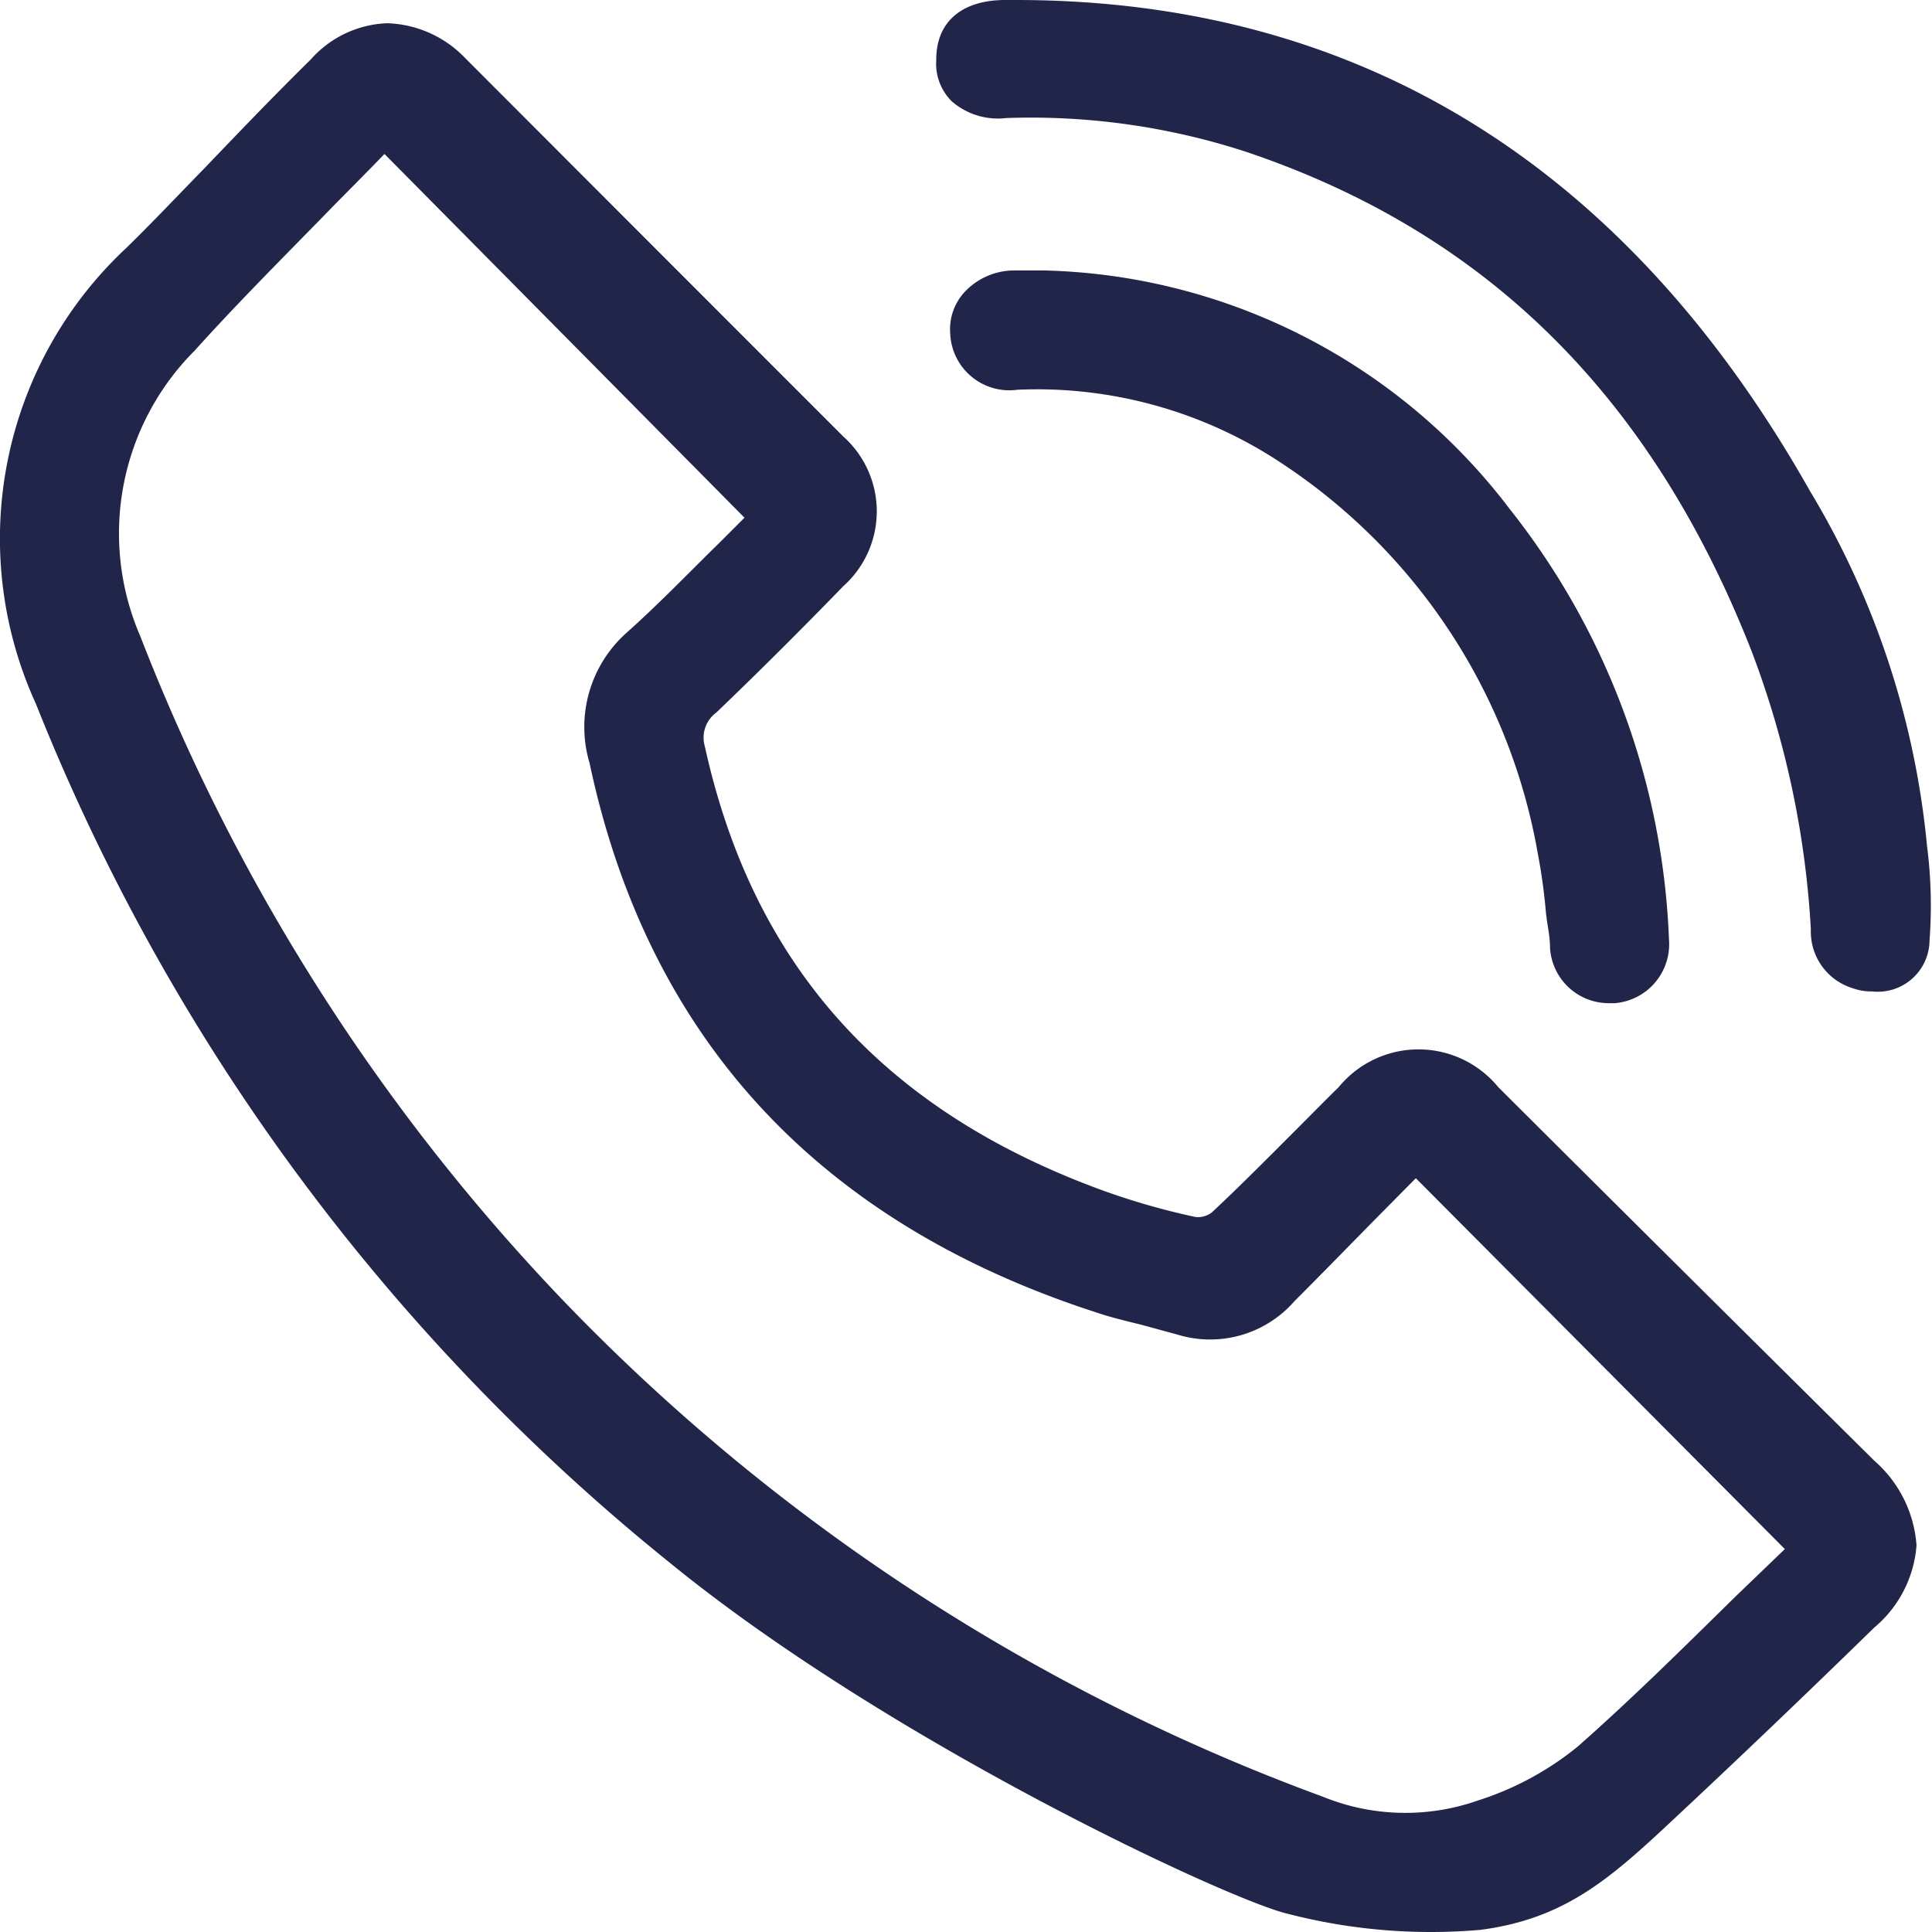
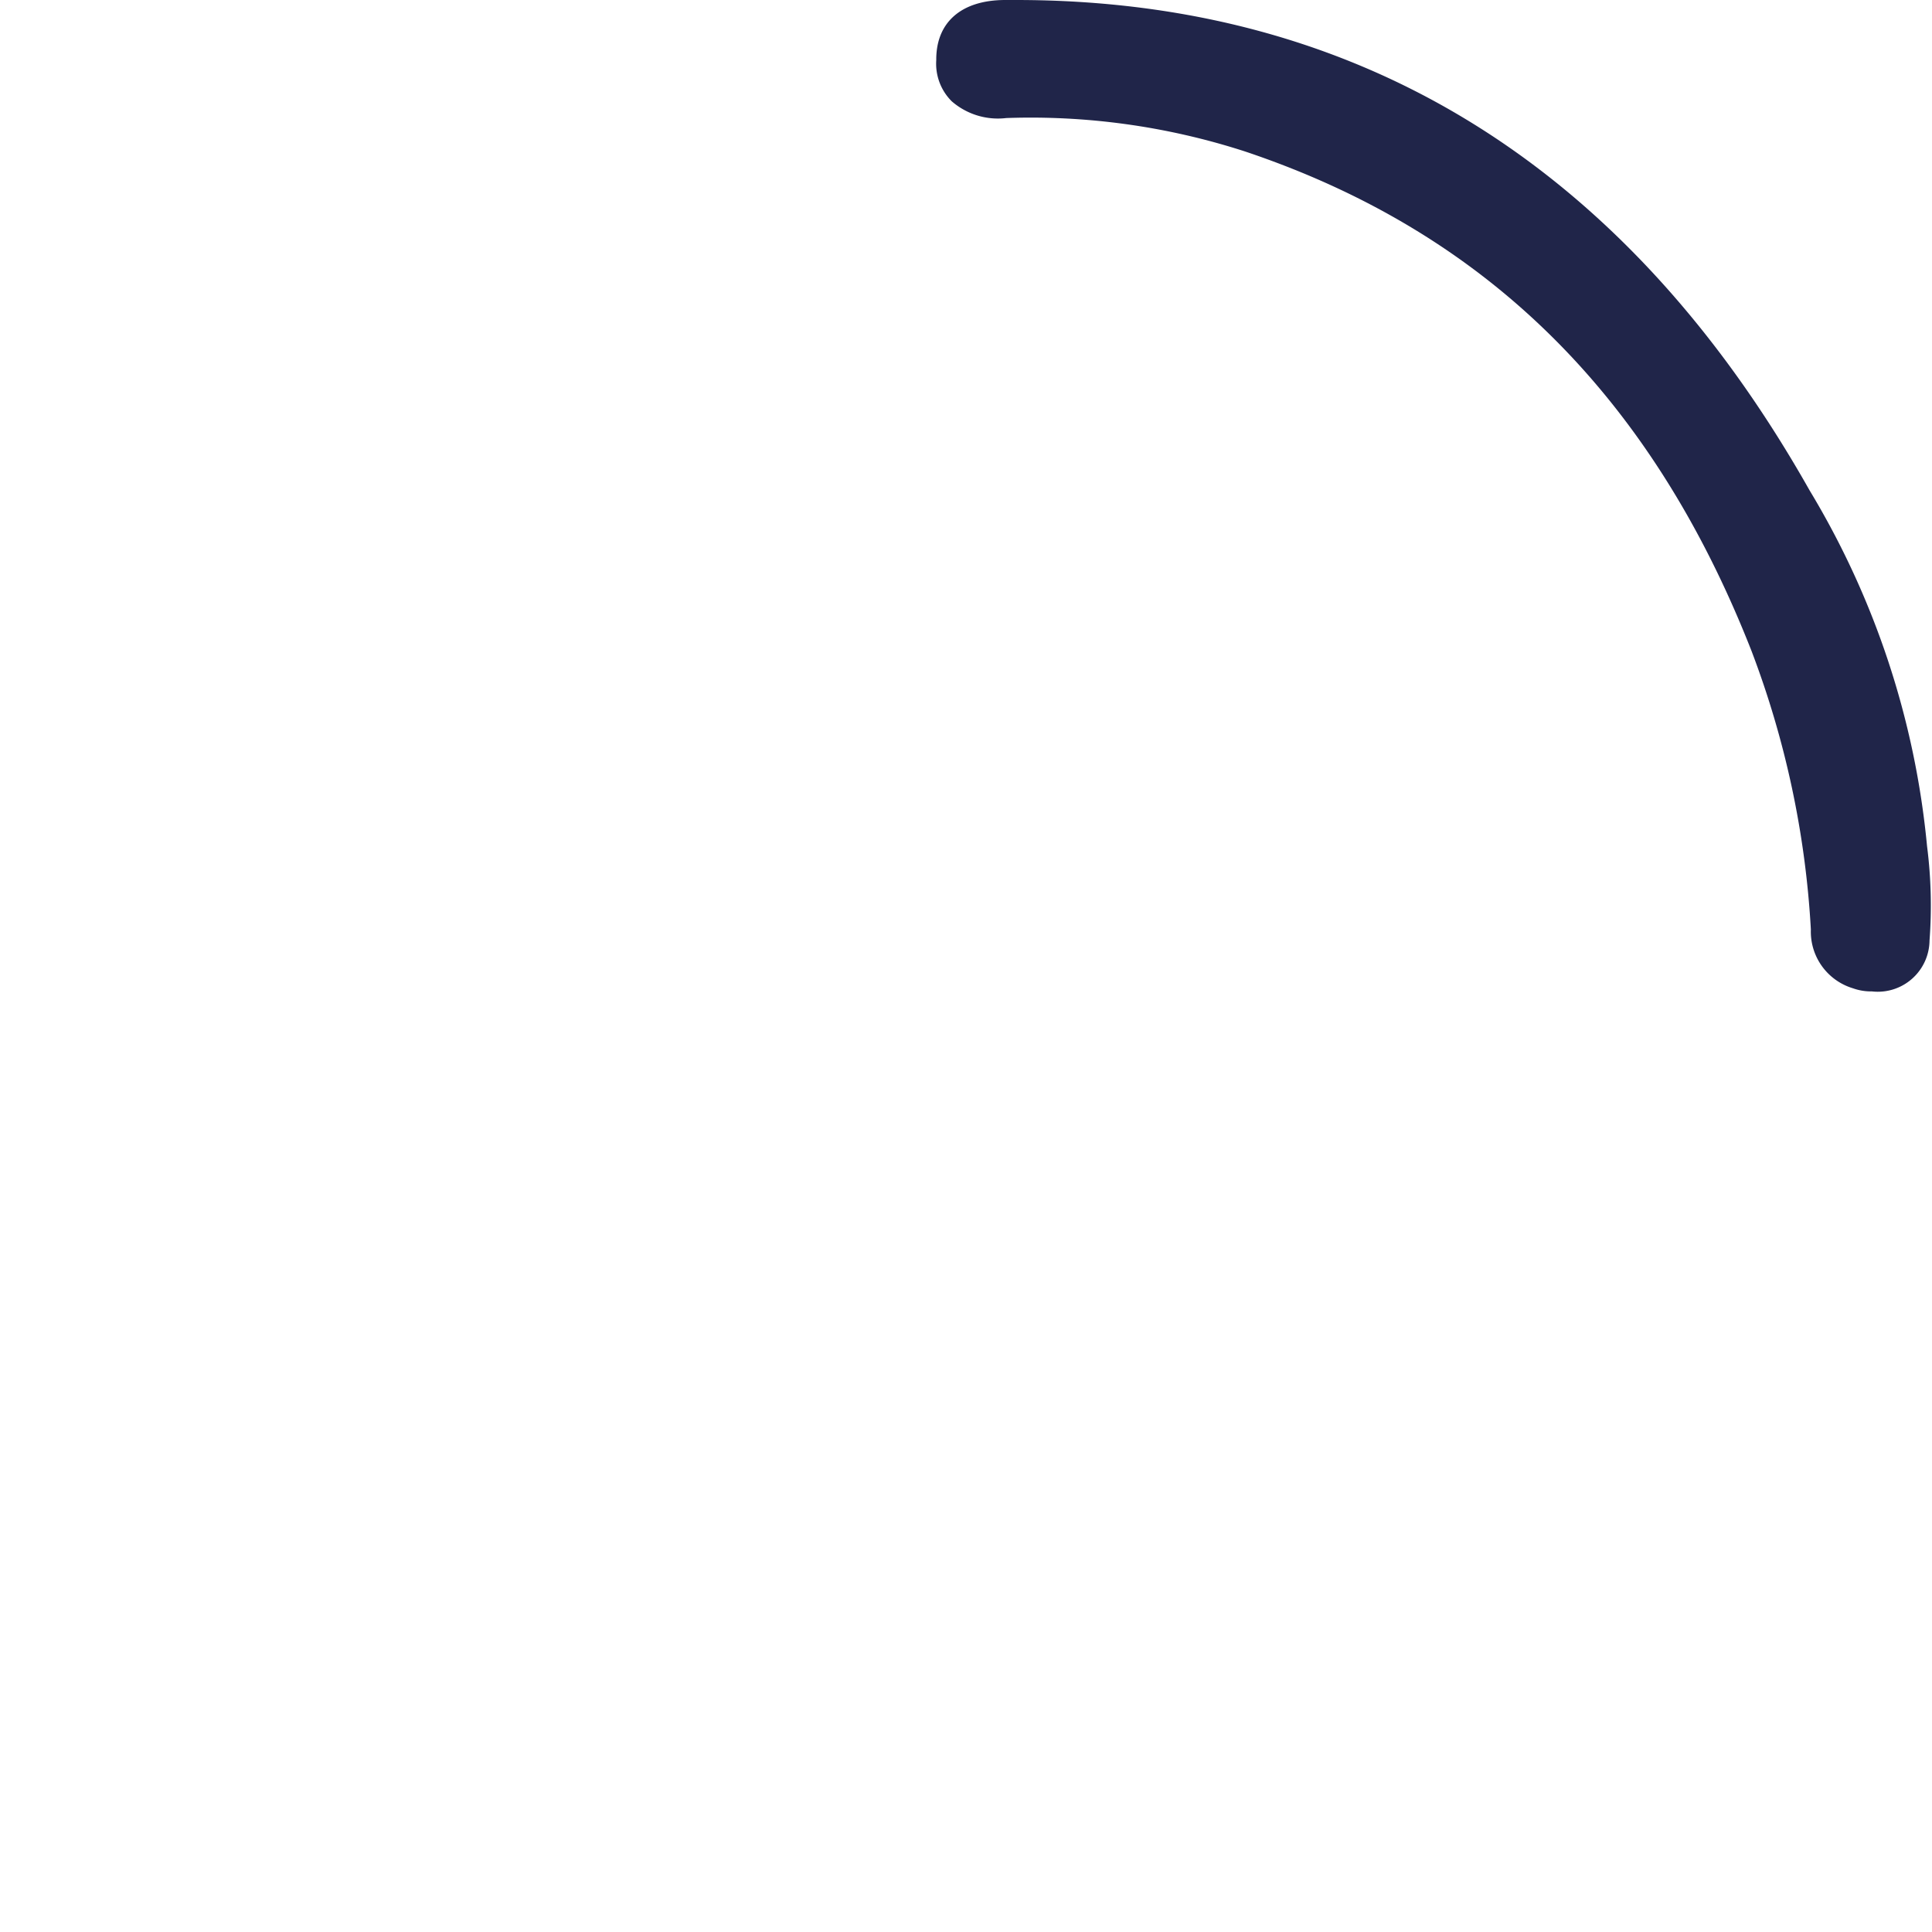
<svg xmlns="http://www.w3.org/2000/svg" width="62px" height="62px" viewBox="0 0 62.3 62.36">
  <defs>
    <style>.a{fill:#202549;}</style>
  </defs>
  <title>marker-Asset 1</title>
-   <path class="a" d="M60.47,47.15q-6.06-6-12.14-12.06a3.33,3.33,0,0,0-5.15,0c-.45.44-.89.89-1.34,1.34-.91.91-1.81,1.82-2.75,2.7a.73.73,0,0,1-.54.15,23.06,23.06,0,0,1-3-.86c-7.09-2.59-11.28-7.28-12.83-14.33A1,1,0,0,1,23.09,23c1.42-1.36,2.81-2.75,4.1-4.08a3.24,3.24,0,0,0,0-4.83Q21.1,8,15,1.89A3.64,3.64,0,0,0,12.47.75,3.46,3.46,0,0,0,10,1.92C8.82,3.08,7.69,4.26,6.56,5.44,5.72,6.3,4.89,7.18,4.05,8A12.83,12.83,0,0,0,1.13,22.72,67.79,67.79,0,0,0,21.6,50.45c7.14,5.82,18.1,10.9,19.93,11.32a18.4,18.4,0,0,0,6.23.52c2.66-.35,4.11-1.59,6.06-3.41q3.3-3.08,6.65-6.35a3.83,3.83,0,0,0,1.36-2.65A4,4,0,0,0,60.47,47.15ZM20.21,20.41A4.07,4.07,0,0,0,19,24.63c1.88,8.87,7.39,14.84,16.38,17.74.47.16.95.27,1.43.39l1.14.31A3.61,3.61,0,0,0,41.75,42c1-1,1.91-1.94,2.88-2.92l.93-.94.11-.11L57.58,50,56,51.52c-1.64,1.61-3.33,3.29-5.1,4.85a9.78,9.78,0,0,1-3.24,1.75,7.06,7.06,0,0,1-5-.13A65.06,65.06,0,0,1,18.17,42,65,65,0,0,1,4.5,20.54a8.35,8.35,0,0,1,1.76-9.23c1.44-1.6,3-3.15,4.46-4.65.55-.56,1.11-1.12,1.66-1.69L24,16.71l-.82.82C22.21,18.48,21.25,19.48,20.21,20.41Z" />
  <path class="a" d="M62.25,30.36A1.67,1.67,0,0,1,60.39,32a1.73,1.73,0,0,1-.61-.1A1.91,1.91,0,0,1,58.42,30a29.93,29.93,0,0,0-1.92-9C53.26,12.75,47.91,7.49,40.16,4.89a22.44,22.44,0,0,0-7.71-1.08,2.27,2.27,0,0,1-1.76-.54,1.71,1.71,0,0,1-.5-1.33C30.18.72,31,0,32.42,0h.34C43.82,0,52.45,5.33,58.38,15.83a27.18,27.18,0,0,1,3.79,11.48A15.07,15.07,0,0,1,62.25,30.36Z" />
-   <path class="a" d="M53.84,30.32a1.91,1.91,0,0,1-1.75,2.06H51.9a1.9,1.9,0,0,1-1.9-1.8c0-.37-.09-.74-.13-1.11a18.52,18.52,0,0,0-.26-1.9A19,19,0,0,0,41.41,15a14.26,14.26,0,0,0-8.6-2.42,1.91,1.91,0,0,1-2.17-1.82,1.77,1.77,0,0,1,.47-1.34,2.2,2.2,0,0,1,1.54-.69H33.7a19.45,19.45,0,0,1,15,7.7A23.83,23.83,0,0,1,53.84,30.32Z" />
</svg>